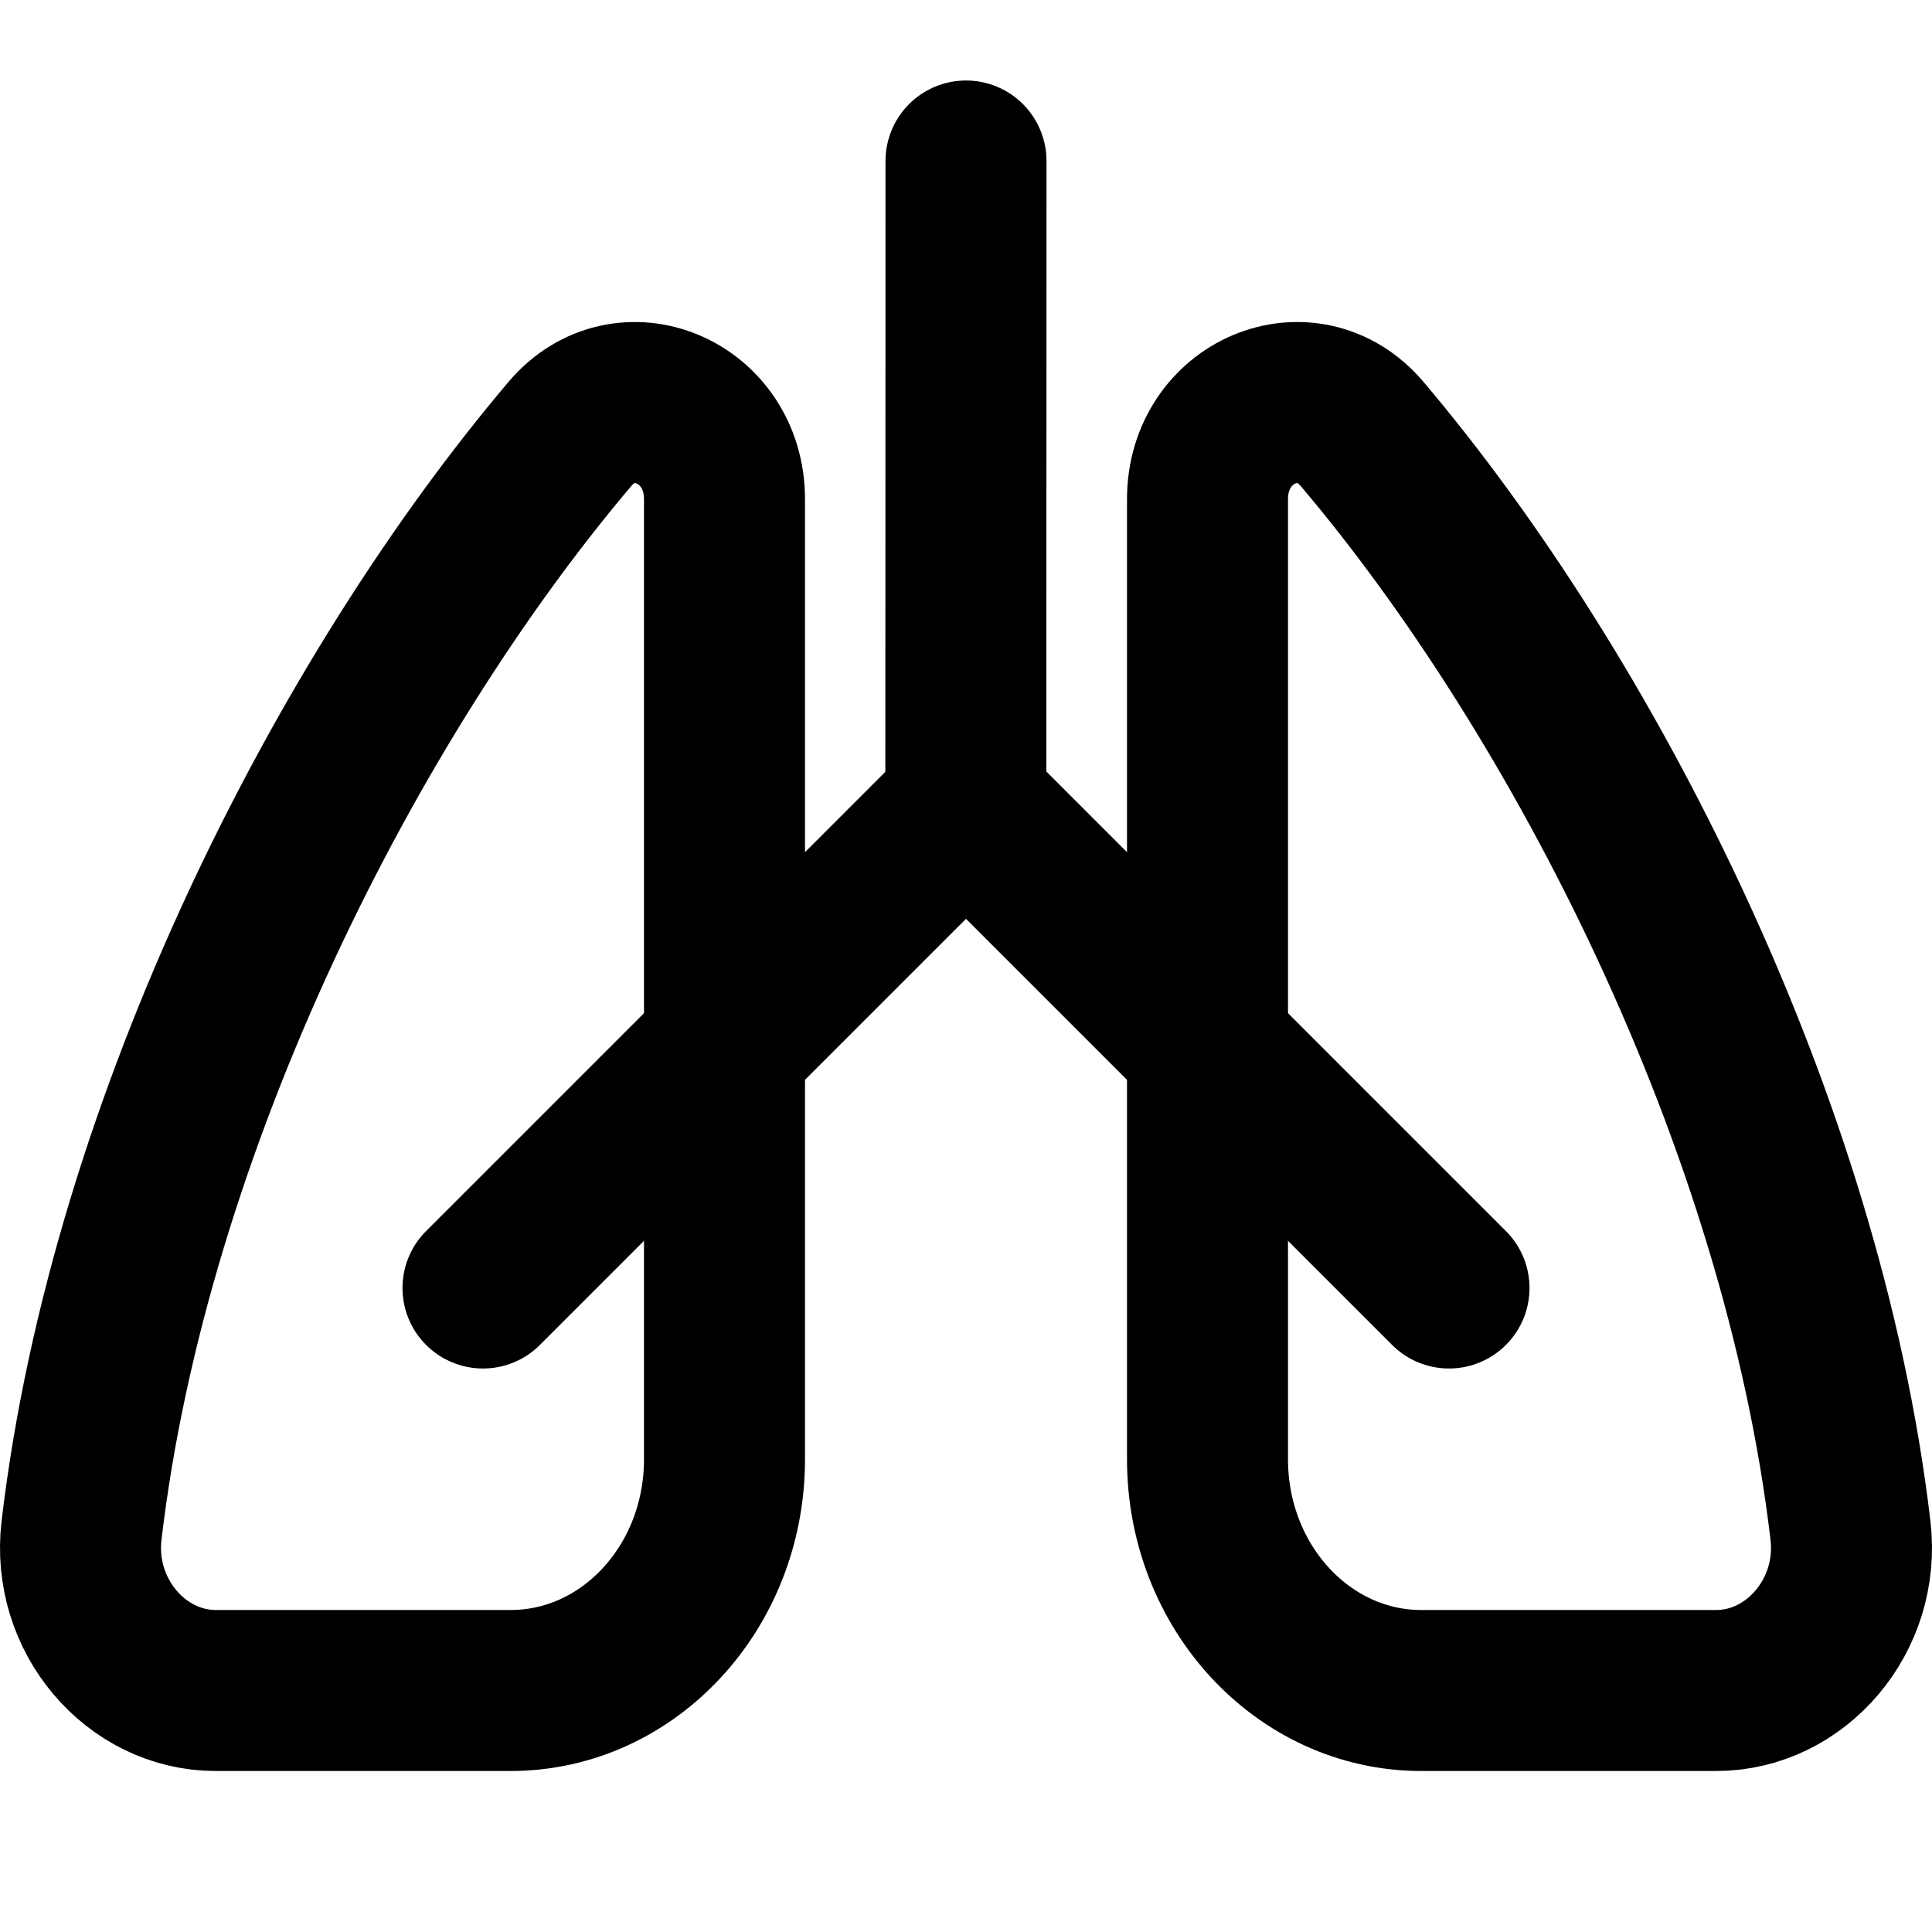
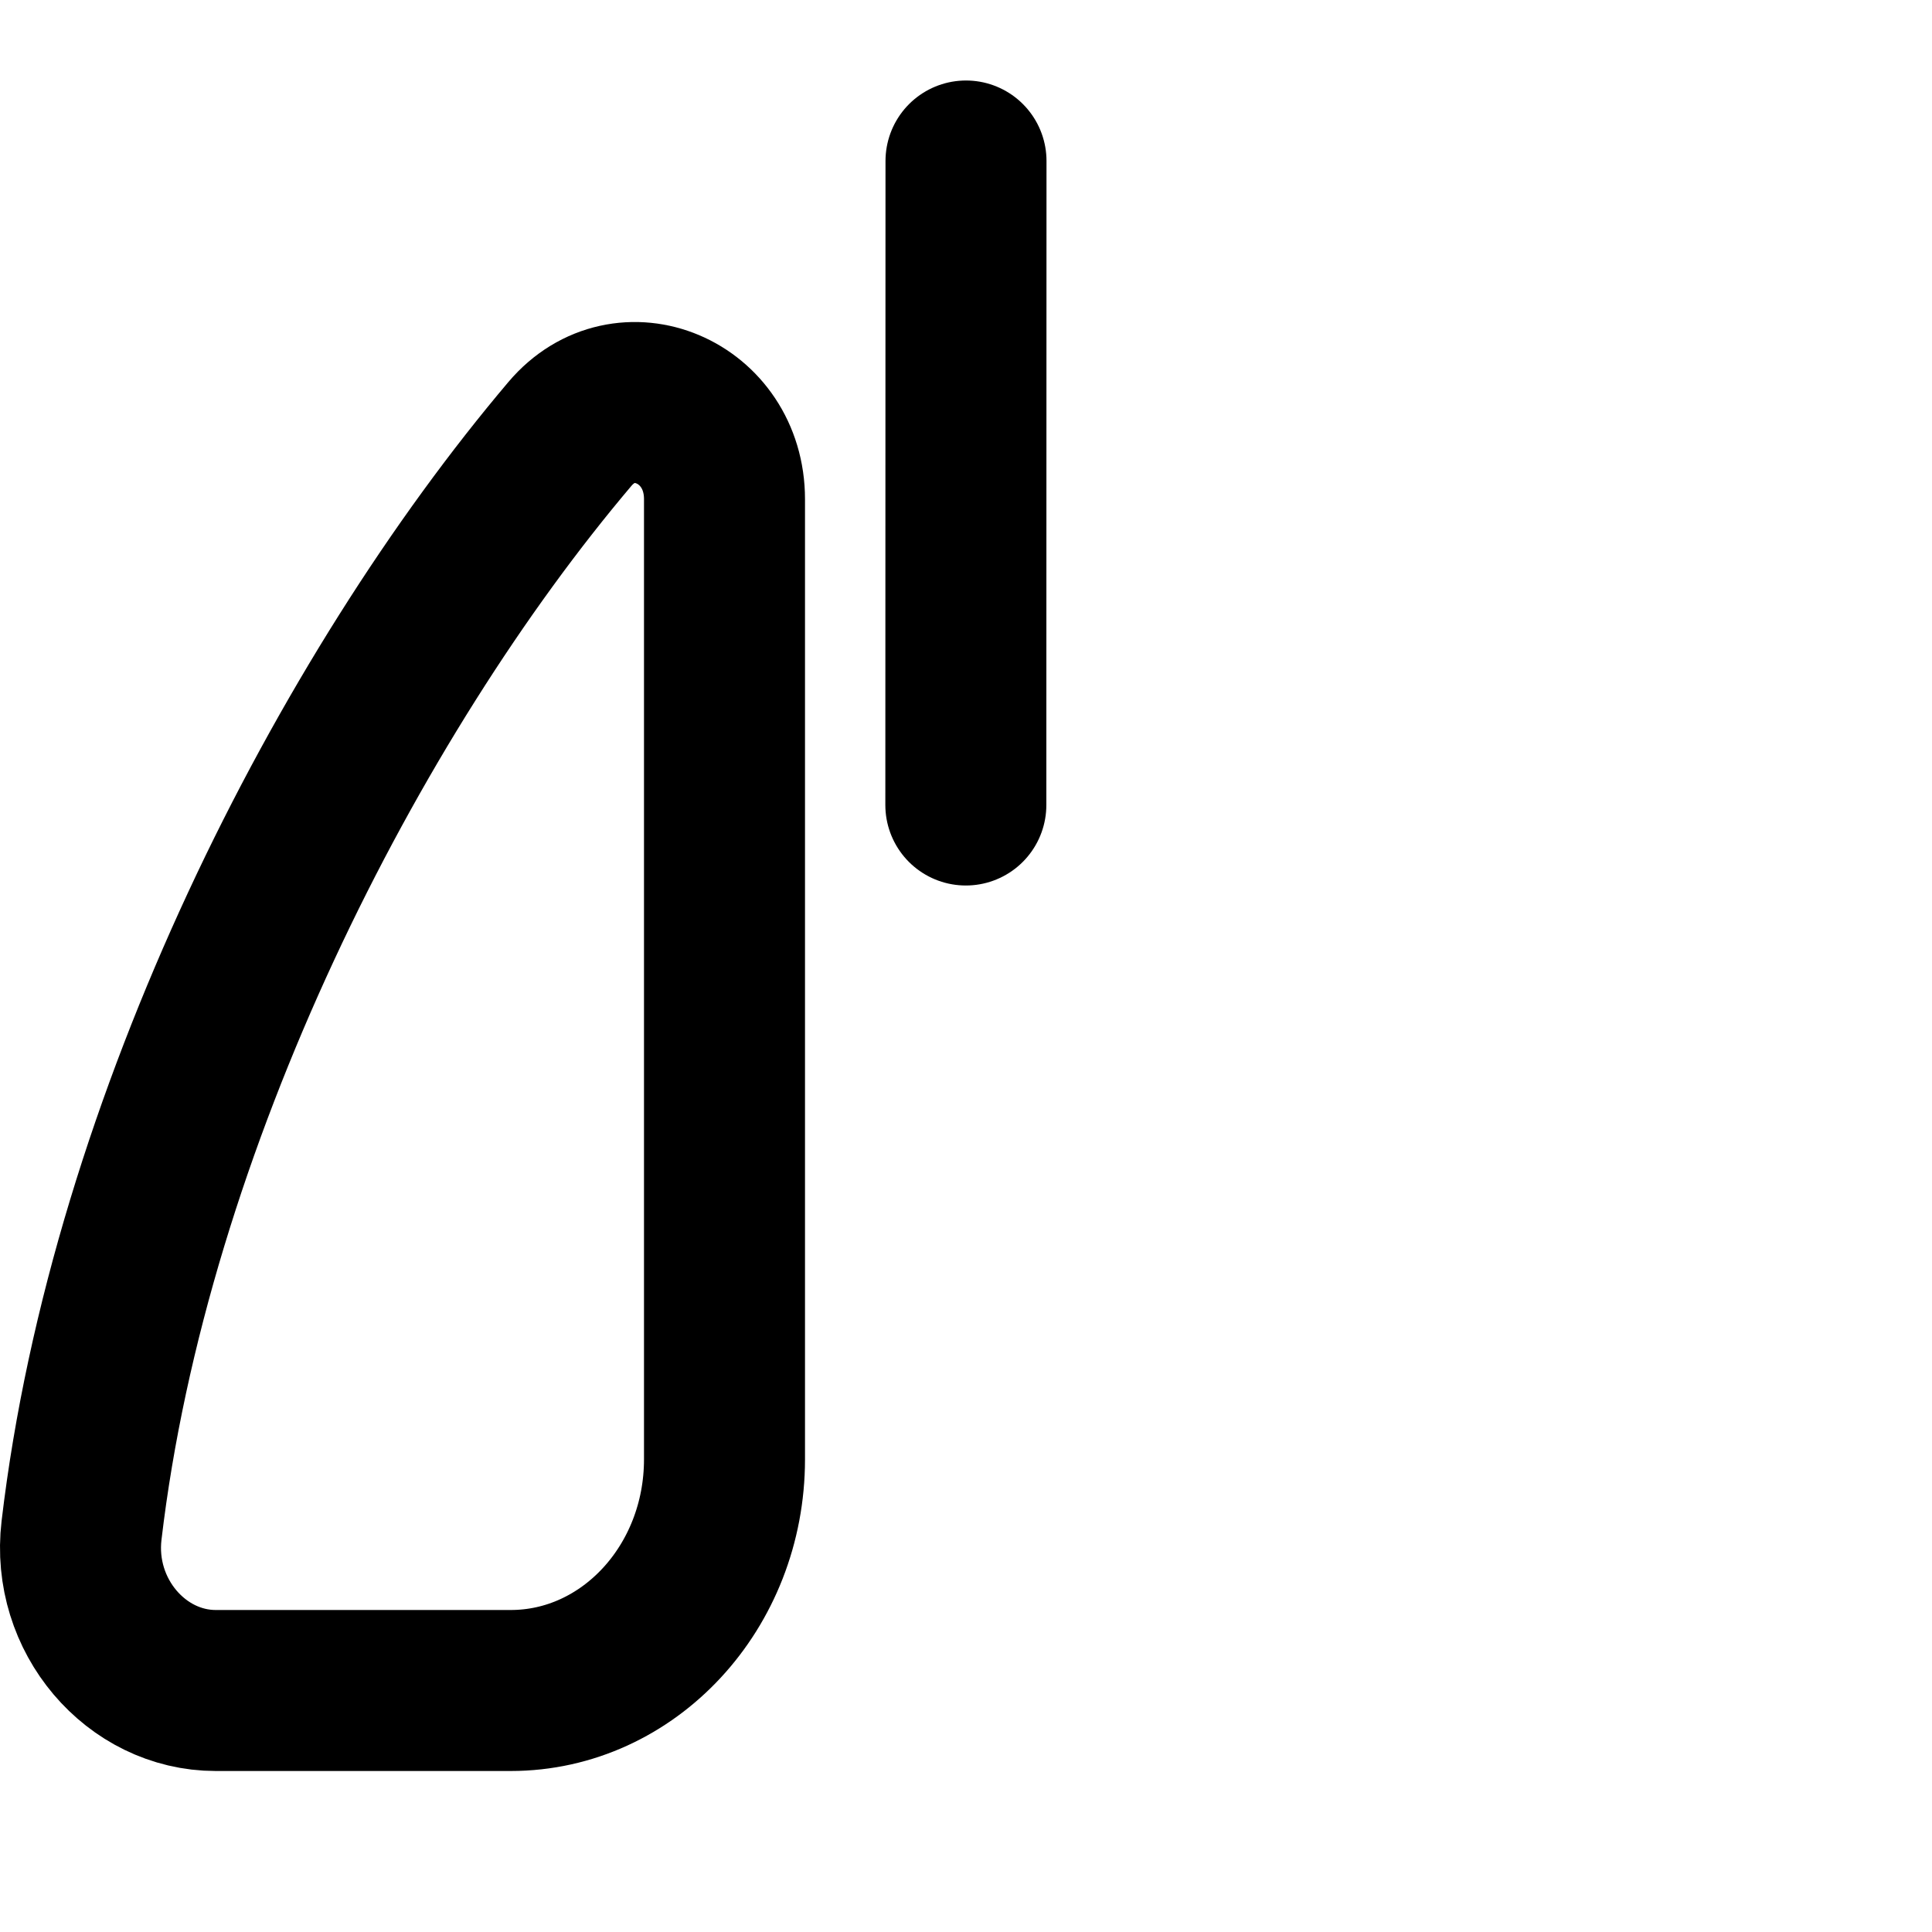
<svg xmlns="http://www.w3.org/2000/svg" width="24" height="24" viewBox="0 0 24 24" fill="none">
  <path d="M12 2L11.998 10" stroke="black" stroke-width="2" stroke-miterlimit="10" stroke-linecap="round" />
-   <path d="M18 16L12 10L6 16" stroke="black" stroke-width="2" stroke-miterlimit="10" stroke-linecap="round" />
-   <path d="M15 6.201V18.128C15 19.716 16.191 21 17.656 21H21.32C22.308 21 23.113 20.071 22.987 19.01C22.388 13.928 19.663 8.629 16.92 5.39C16.238 4.586 15 5.109 15 6.201Z" stroke="black" stroke-width="2" stroke-miterlimit="10" stroke-linecap="round" />
  <path d="M9 6.201V18.128C9 19.716 7.809 21 6.344 21H2.68C1.692 21 0.887 20.071 1.013 19.01C1.612 13.928 4.337 8.629 7.08 5.39C7.762 4.586 9 5.109 9 6.201Z" stroke="black" stroke-width="2" stroke-miterlimit="10" stroke-linecap="round" />
</svg>